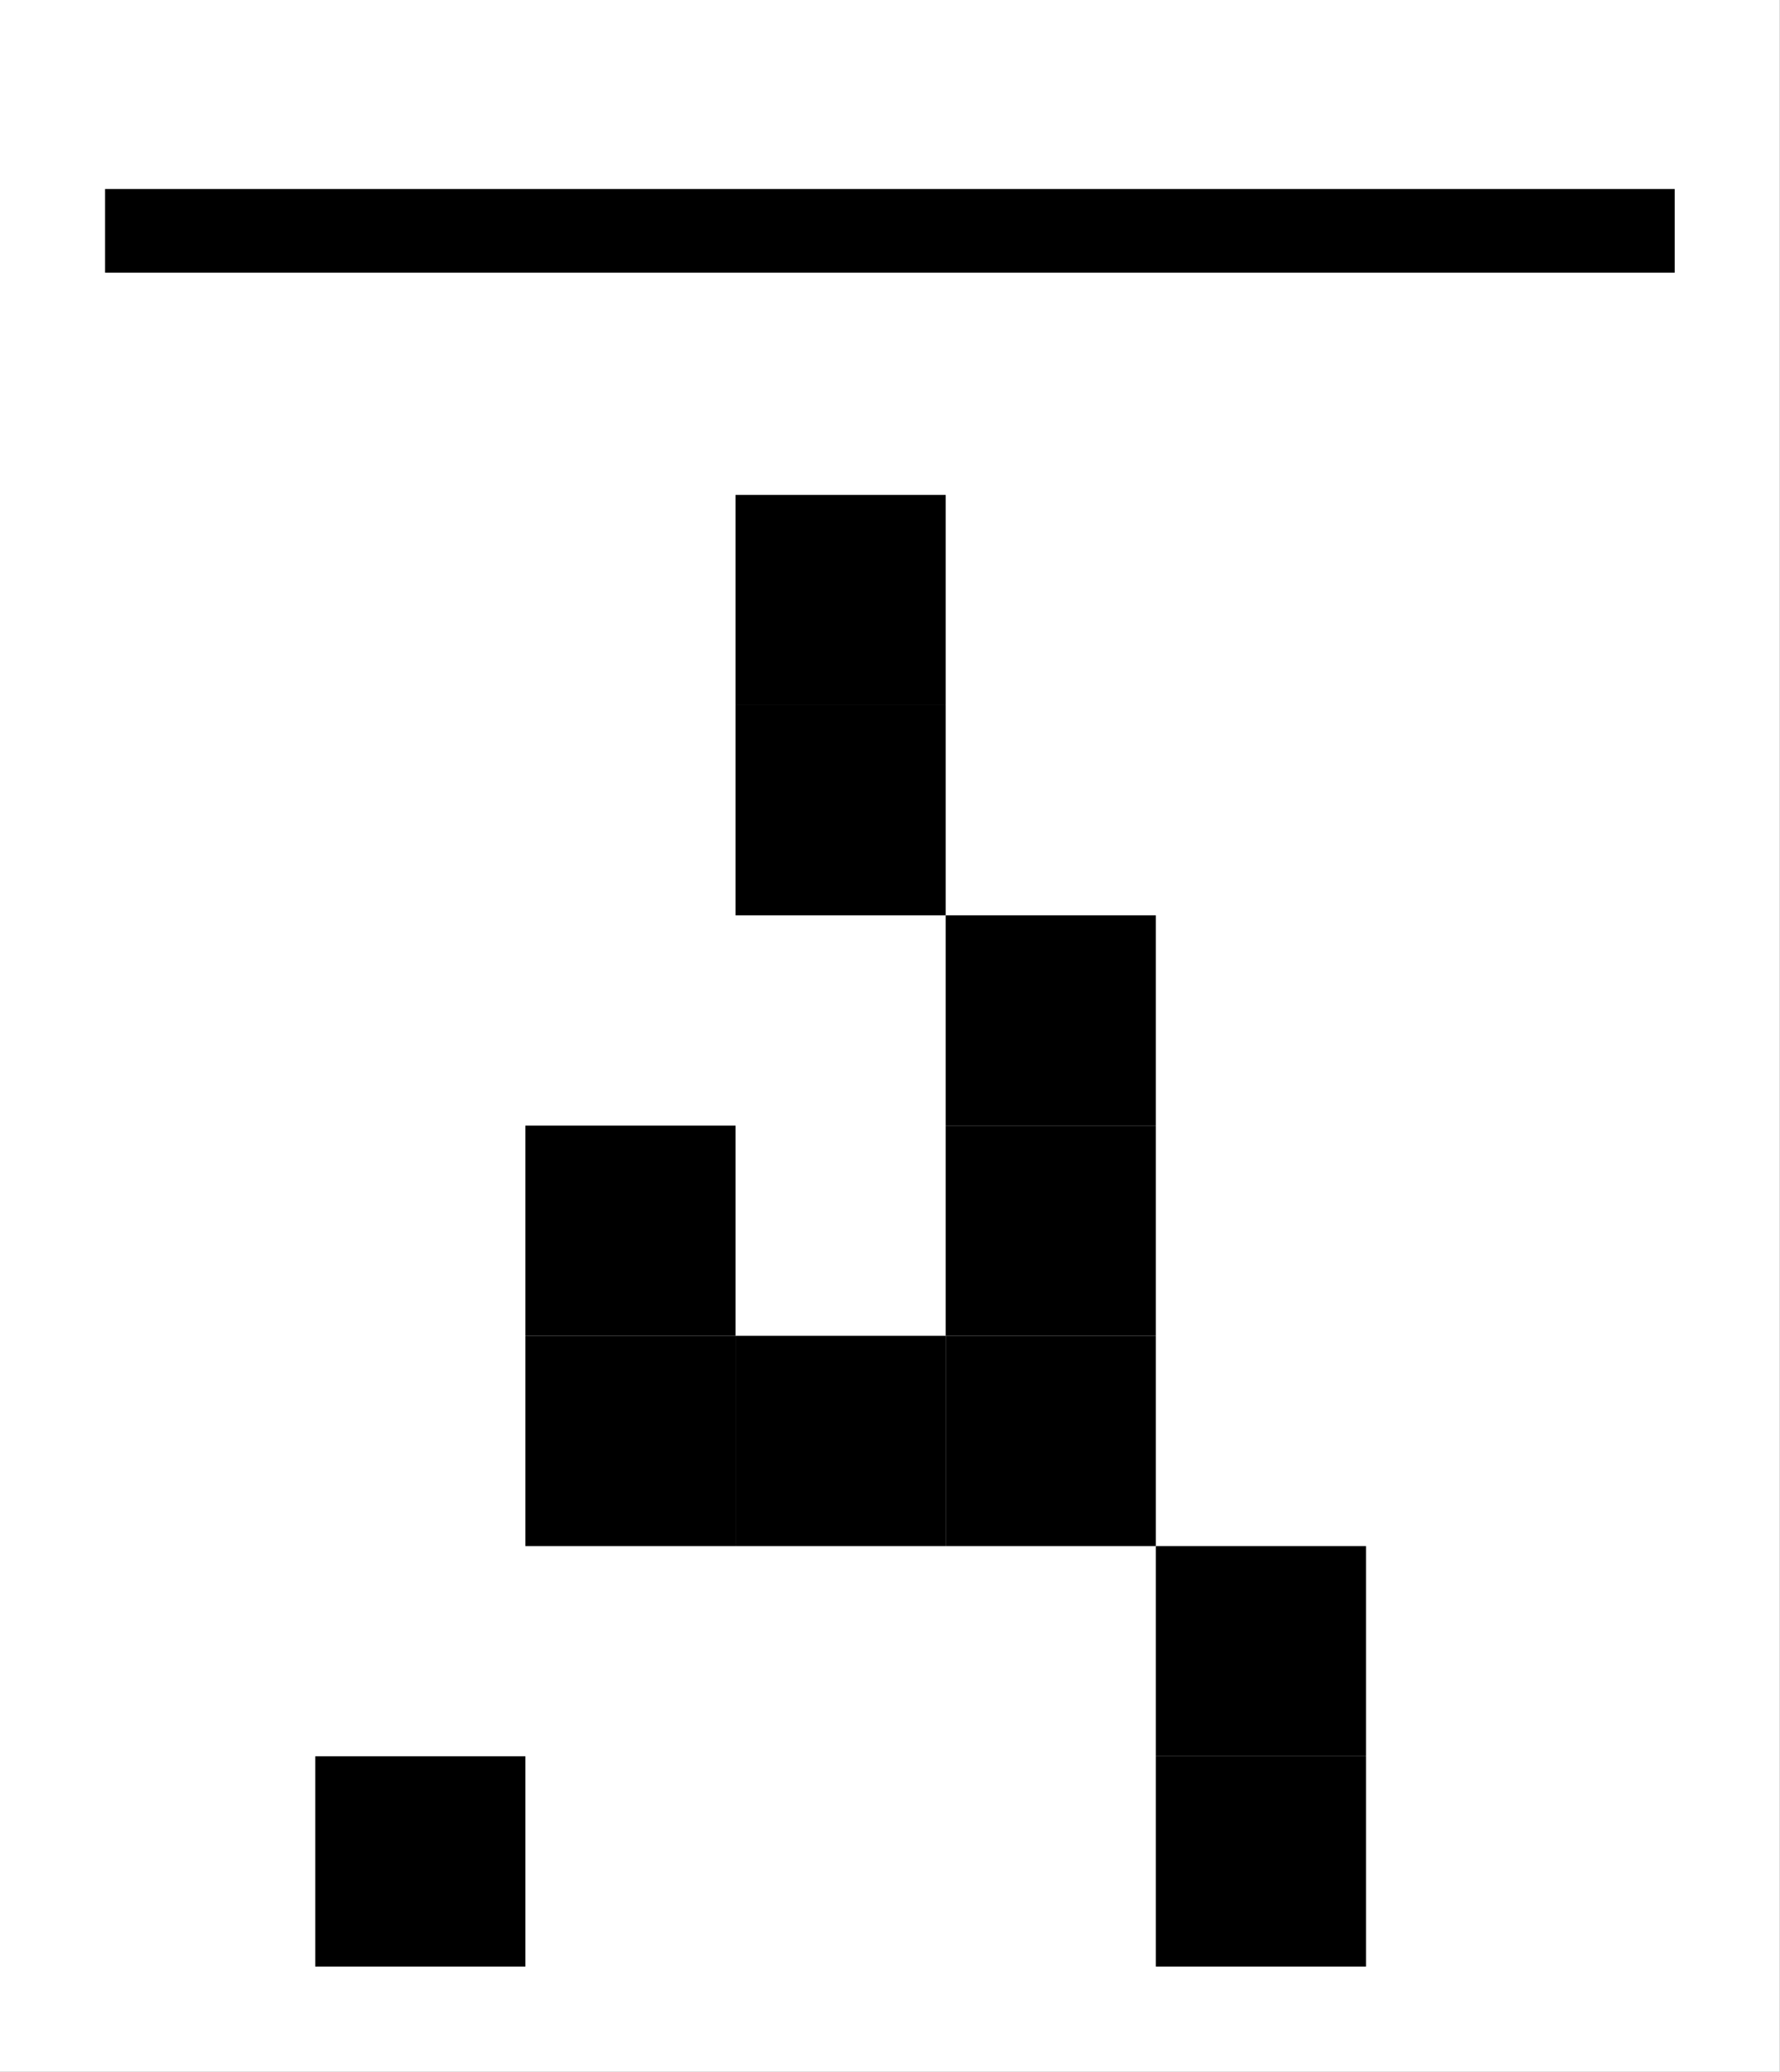
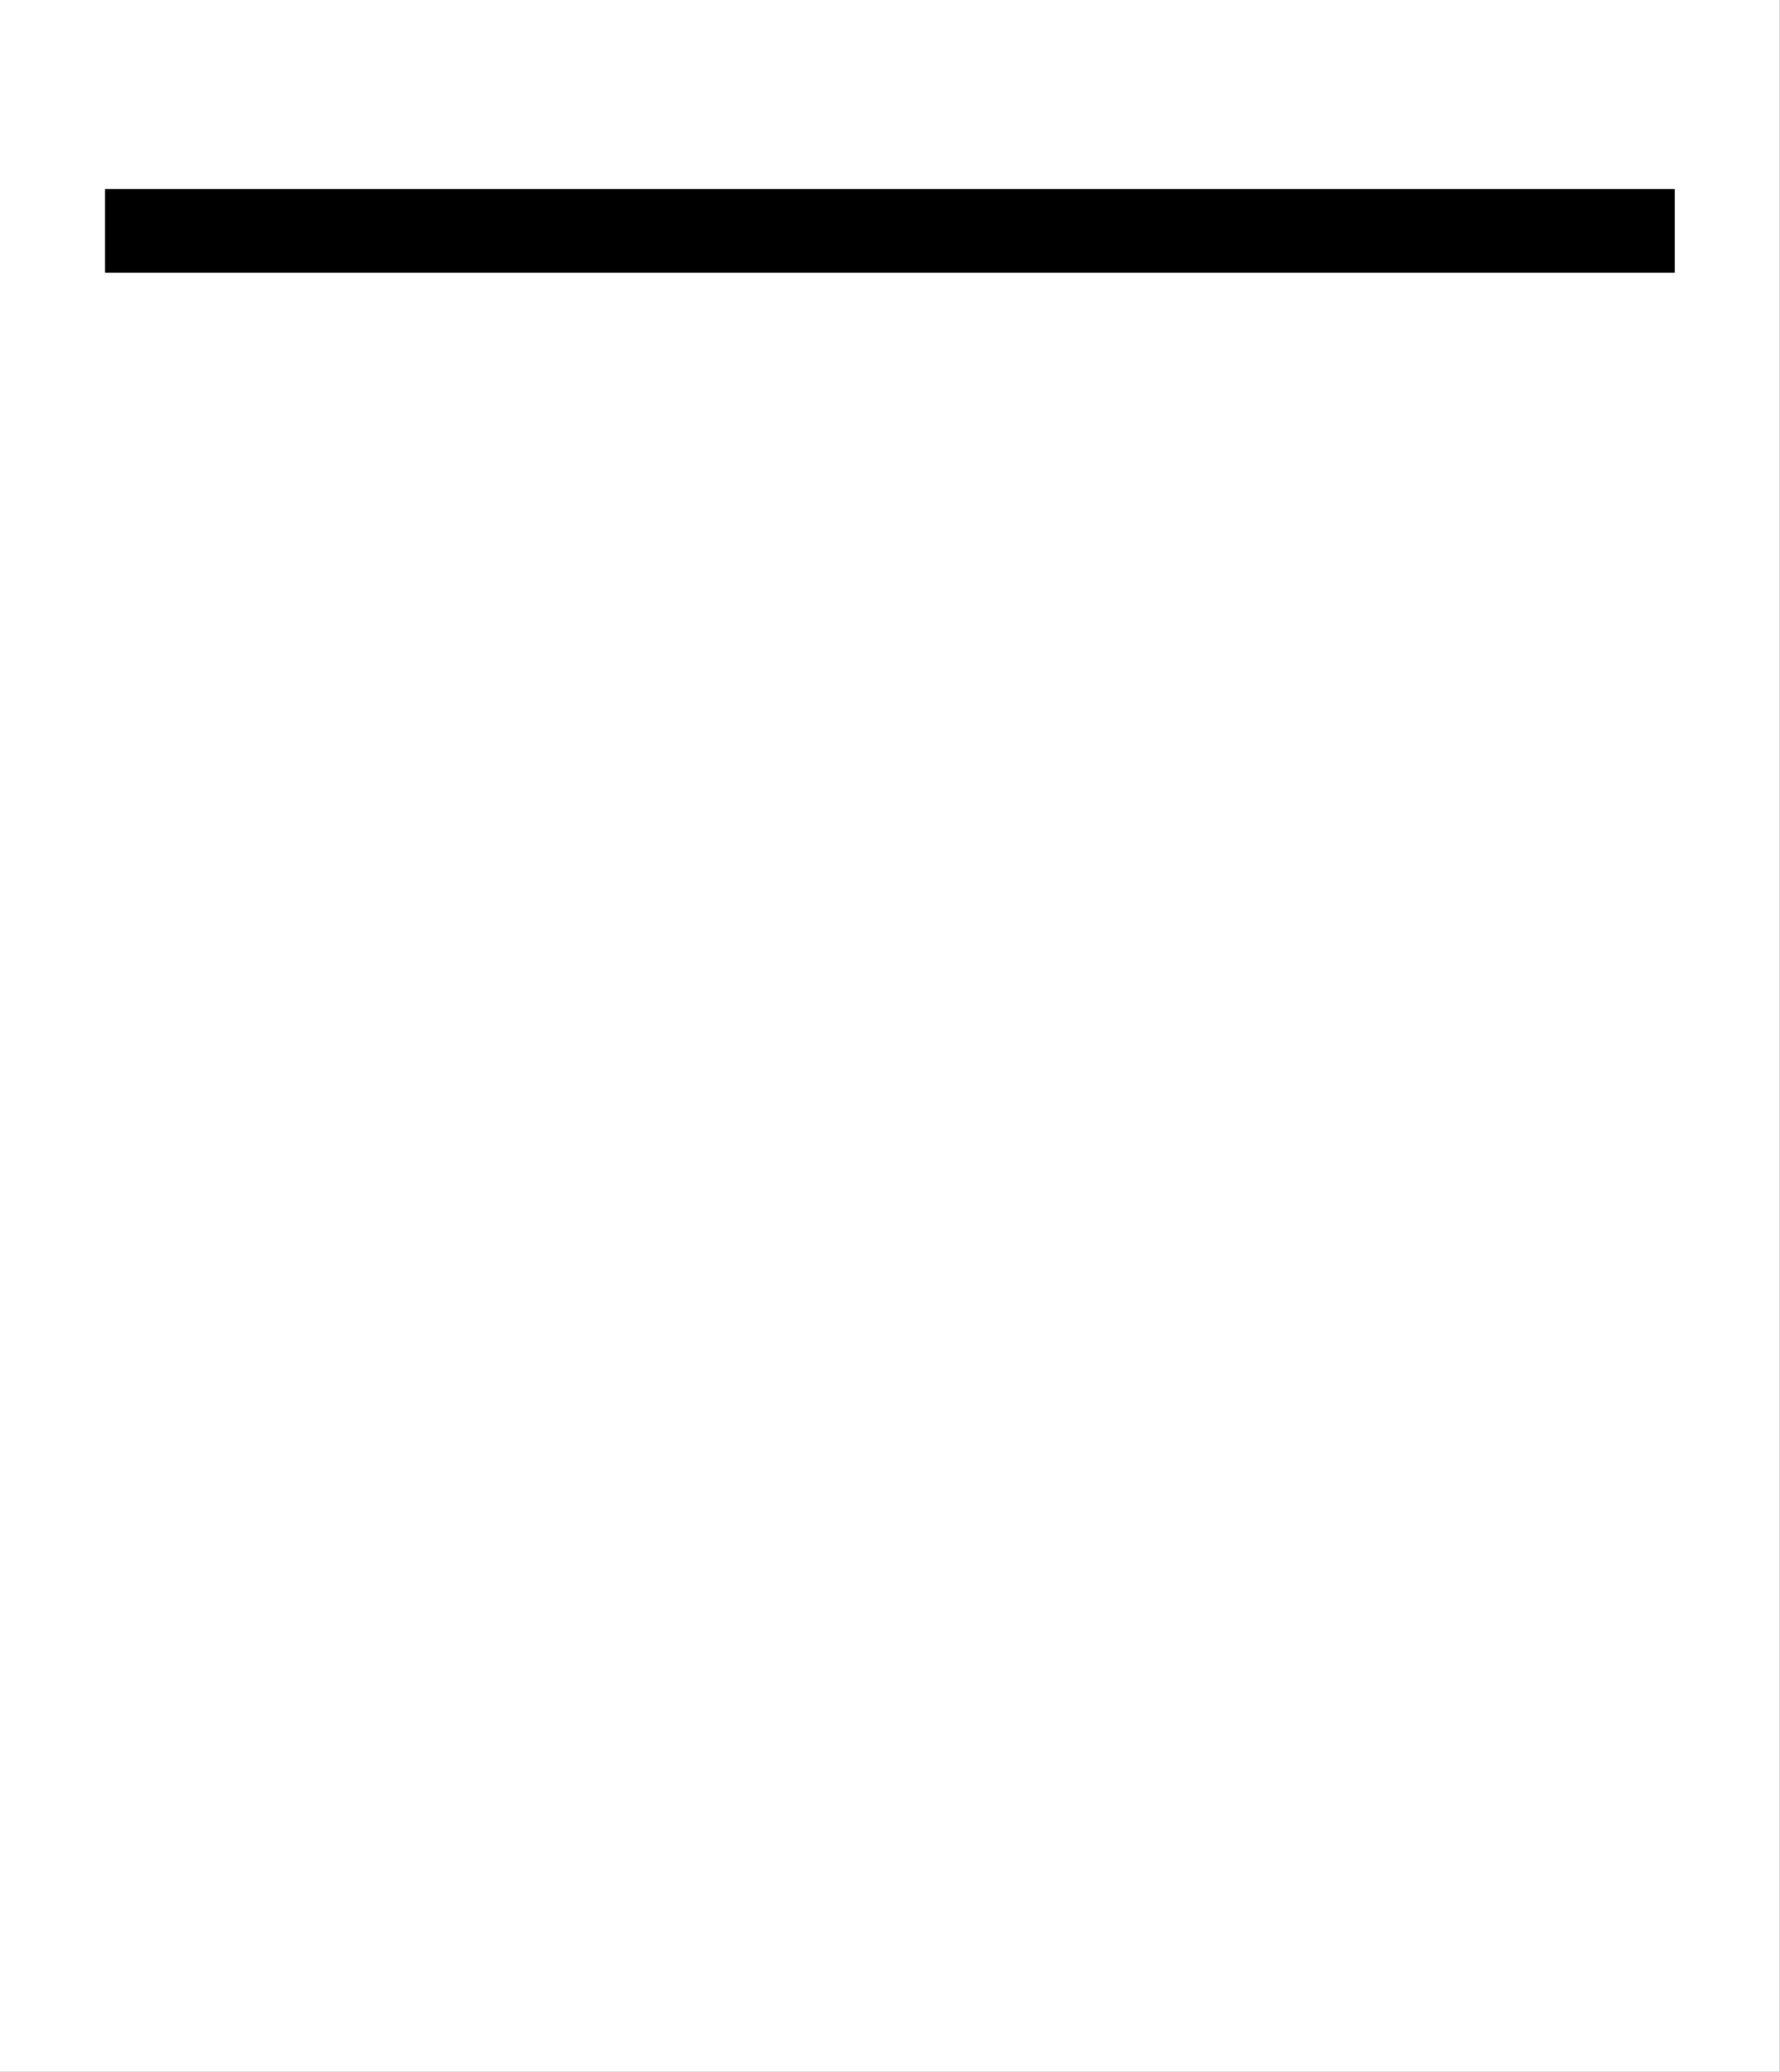
<svg xmlns="http://www.w3.org/2000/svg" xmlns:xlink="http://www.w3.org/1999/xlink" viewBox="0 0 8.47 9.854" version="1.2">
  <rect x="0" y="0" width="8.47" height="9.854" fill="#808080" stroke="none" />
  <defs>
    <g>
      <symbol overflow="visible" id="glyph0-0">
        <g transform="matrix(1,0,0,1,0,-8)">
          <rect x="3" y="1" width="1" height="1" />
-           <rect x="3" y="2" width="1" height="1" />
          <rect x="4" y="3" width="1" height="1" />
          <rect x="2" y="4" width="1" height="1" />
          <rect x="4" y="4" width="1" height="1" />
          <rect x="2" y="5" width="1" height="1" />
          <rect x="3" y="5" width="1" height="1" />
-           <rect x="4" y="5" width="1" height="1" />
          <rect x="5" y="6" width="1" height="1" />
          <rect x="1" y="7" width="1" height="1" />
          <rect x="5" y="7" width="1" height="1" />
        </g>
      </symbol>
    </g>
    <clipPath id="clip1">
      <path d="M 0 0 L 8.469 0 L 8.469 9.855 L 0 9.855 Z M 0 0 " />
    </clipPath>
    <clipPath id="clip2">
      <path d="M 0 0 L 8.469 0 L 8.469 2 L 0 2 Z M 0 0 " />
    </clipPath>
    <clipPath id="clip3">
-       <path d="M 0 2 L 8 2 L 8 9.855 L 0 9.855 Z M 0 2 " />
-     </clipPath>
+       </clipPath>
  </defs>
  <g id="surface1">
    <g clip-path="url(#clip1)" clip-rule="nonzero">
      <path style=" stroke:none;fill-rule:nonzero;fill:rgb(100%,100%,100%);fill-opacity:1;" d="M 0 9.855 L 8.469 9.855 L 8.469 0 L 0 0 Z M 0 9.855 " />
    </g>
    <g clip-path="url(#clip2)" clip-rule="nonzero">
      <path style="fill:none;stroke-width:0.398;stroke-linecap:butt;stroke-linejoin:miter;stroke:rgb(0%,0%,0%);stroke-opacity:1;stroke-miterlimit:10;" d="M 0 0 L 7.469 0 " transform="matrix(1,0,0,-1,0.5,1.098)" />
    </g>
    <g clip-path="url(#clip3)" clip-rule="nonzero">
      <g style="fill:rgb(0%,0%,0%);fill-opacity:1;">
        <use xlink:href="#glyph0-0" x="0.5" y="9.354" />
      </g>
    </g>
  </g>
</svg>